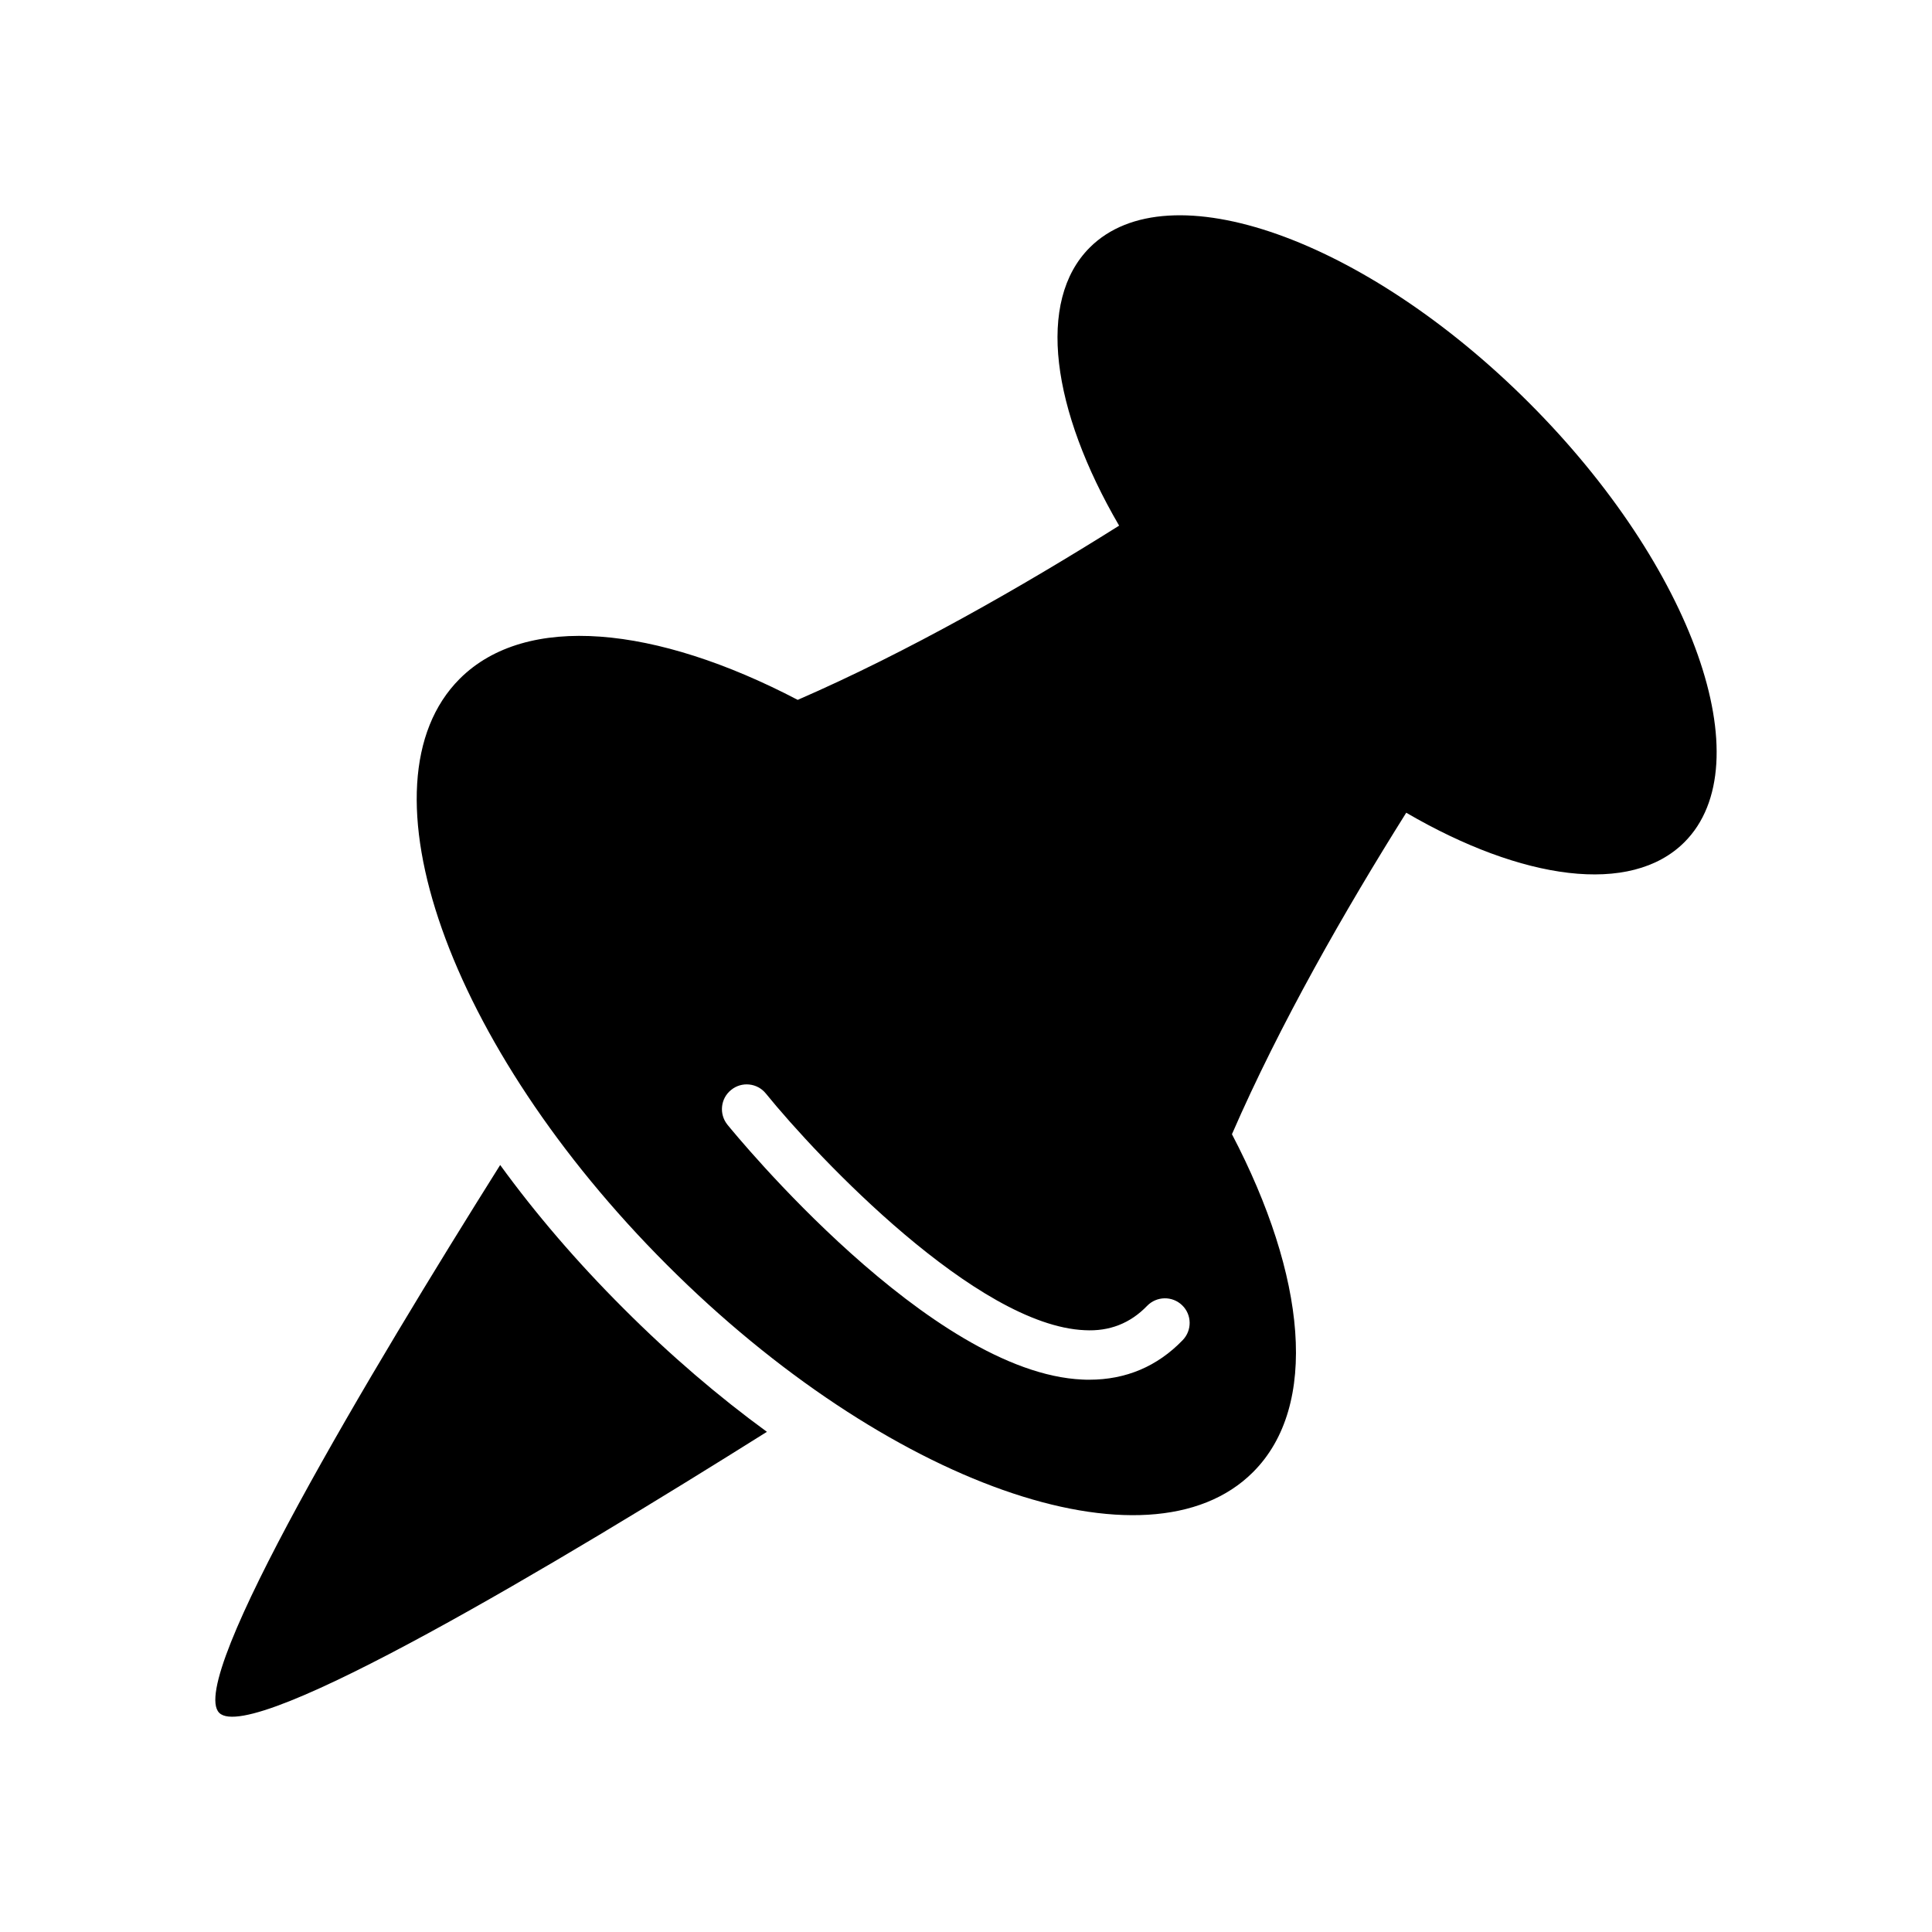
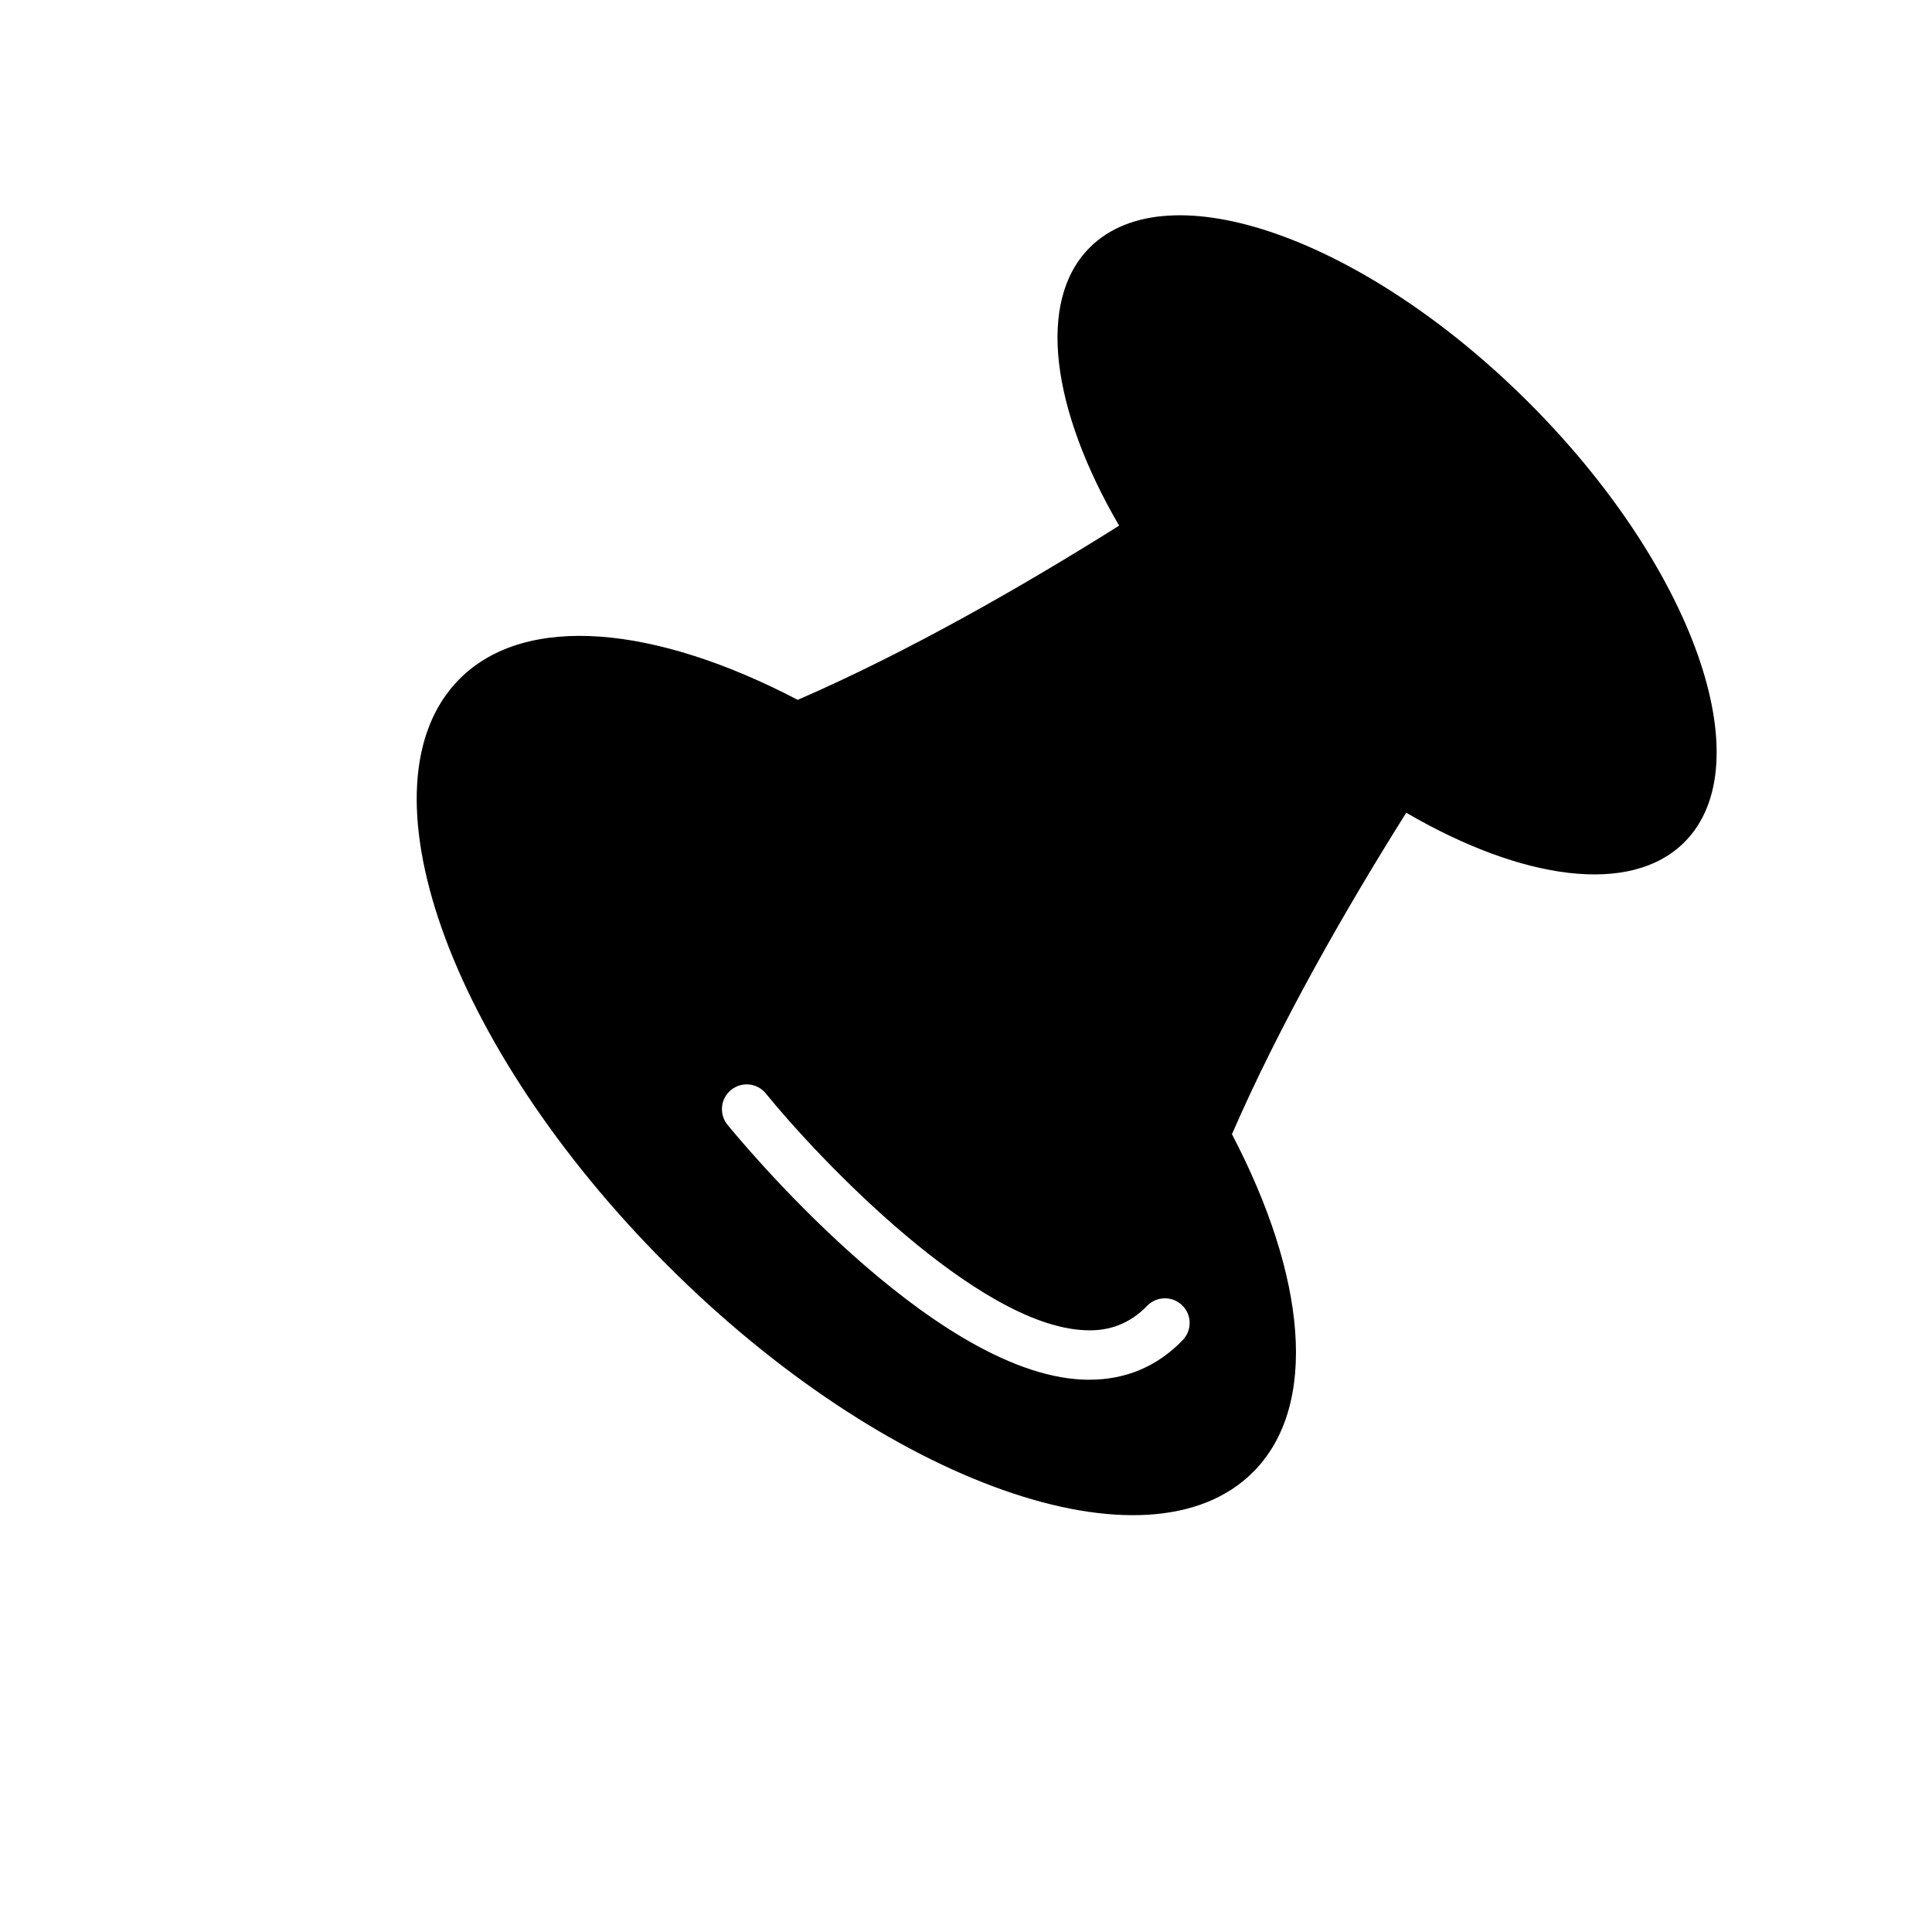
<svg xmlns="http://www.w3.org/2000/svg" fill="#000000" width="800px" height="800px" version="1.1" viewBox="144 144 512 512">
  <g>
-     <path d="m276.55 452.74c-34.301 54.594-83.23 136.38-74.453 145.18 8.758 8.758 90.566-40.184 145.14-74.473-12.797-9.332-25.582-20.254-37.996-32.688-12.438-12.418-23.379-25.203-32.688-38.02z" />
    <path d="m549.22 250.76c-43.508-43.527-95.645-61.949-116.43-41.152-14.188 14.176-10.098 43.004 7.789 73.695-25.766 16.191-56.035 33.512-85.176 46.168-37.605-19.66-71.973-23.145-89.566-5.594-27.73 27.75-3.152 97.277 54.926 155.34 58.039 58.078 127.59 82.656 155.31 54.906 17.574-17.551 14.066-51.953-5.594-89.547 12.676-29.152 29.996-59.41 46.188-85.195 30.684 17.887 59.512 22.008 73.719 7.809 20.777-20.754 2.359-72.91-41.168-116.43zm-91.797 248.39c-6.711 6.961-15.035 10.488-24.758 10.488-0.594 0-1.18 0-1.773-0.039-40.305-1.734-91.926-64.871-94.113-67.539-2.266-2.812-1.855-6.941 0.969-9.211 2.793-2.289 6.934-1.875 9.211 0.945 13.816 17.039 55.934 61.504 84.508 62.723 6.531 0.352 12.062-1.812 16.535-6.457 2.539-2.602 6.672-2.66 9.27-0.16 2.602 2.5 2.672 6.648 0.152 9.25z" />
  </g>
</svg>